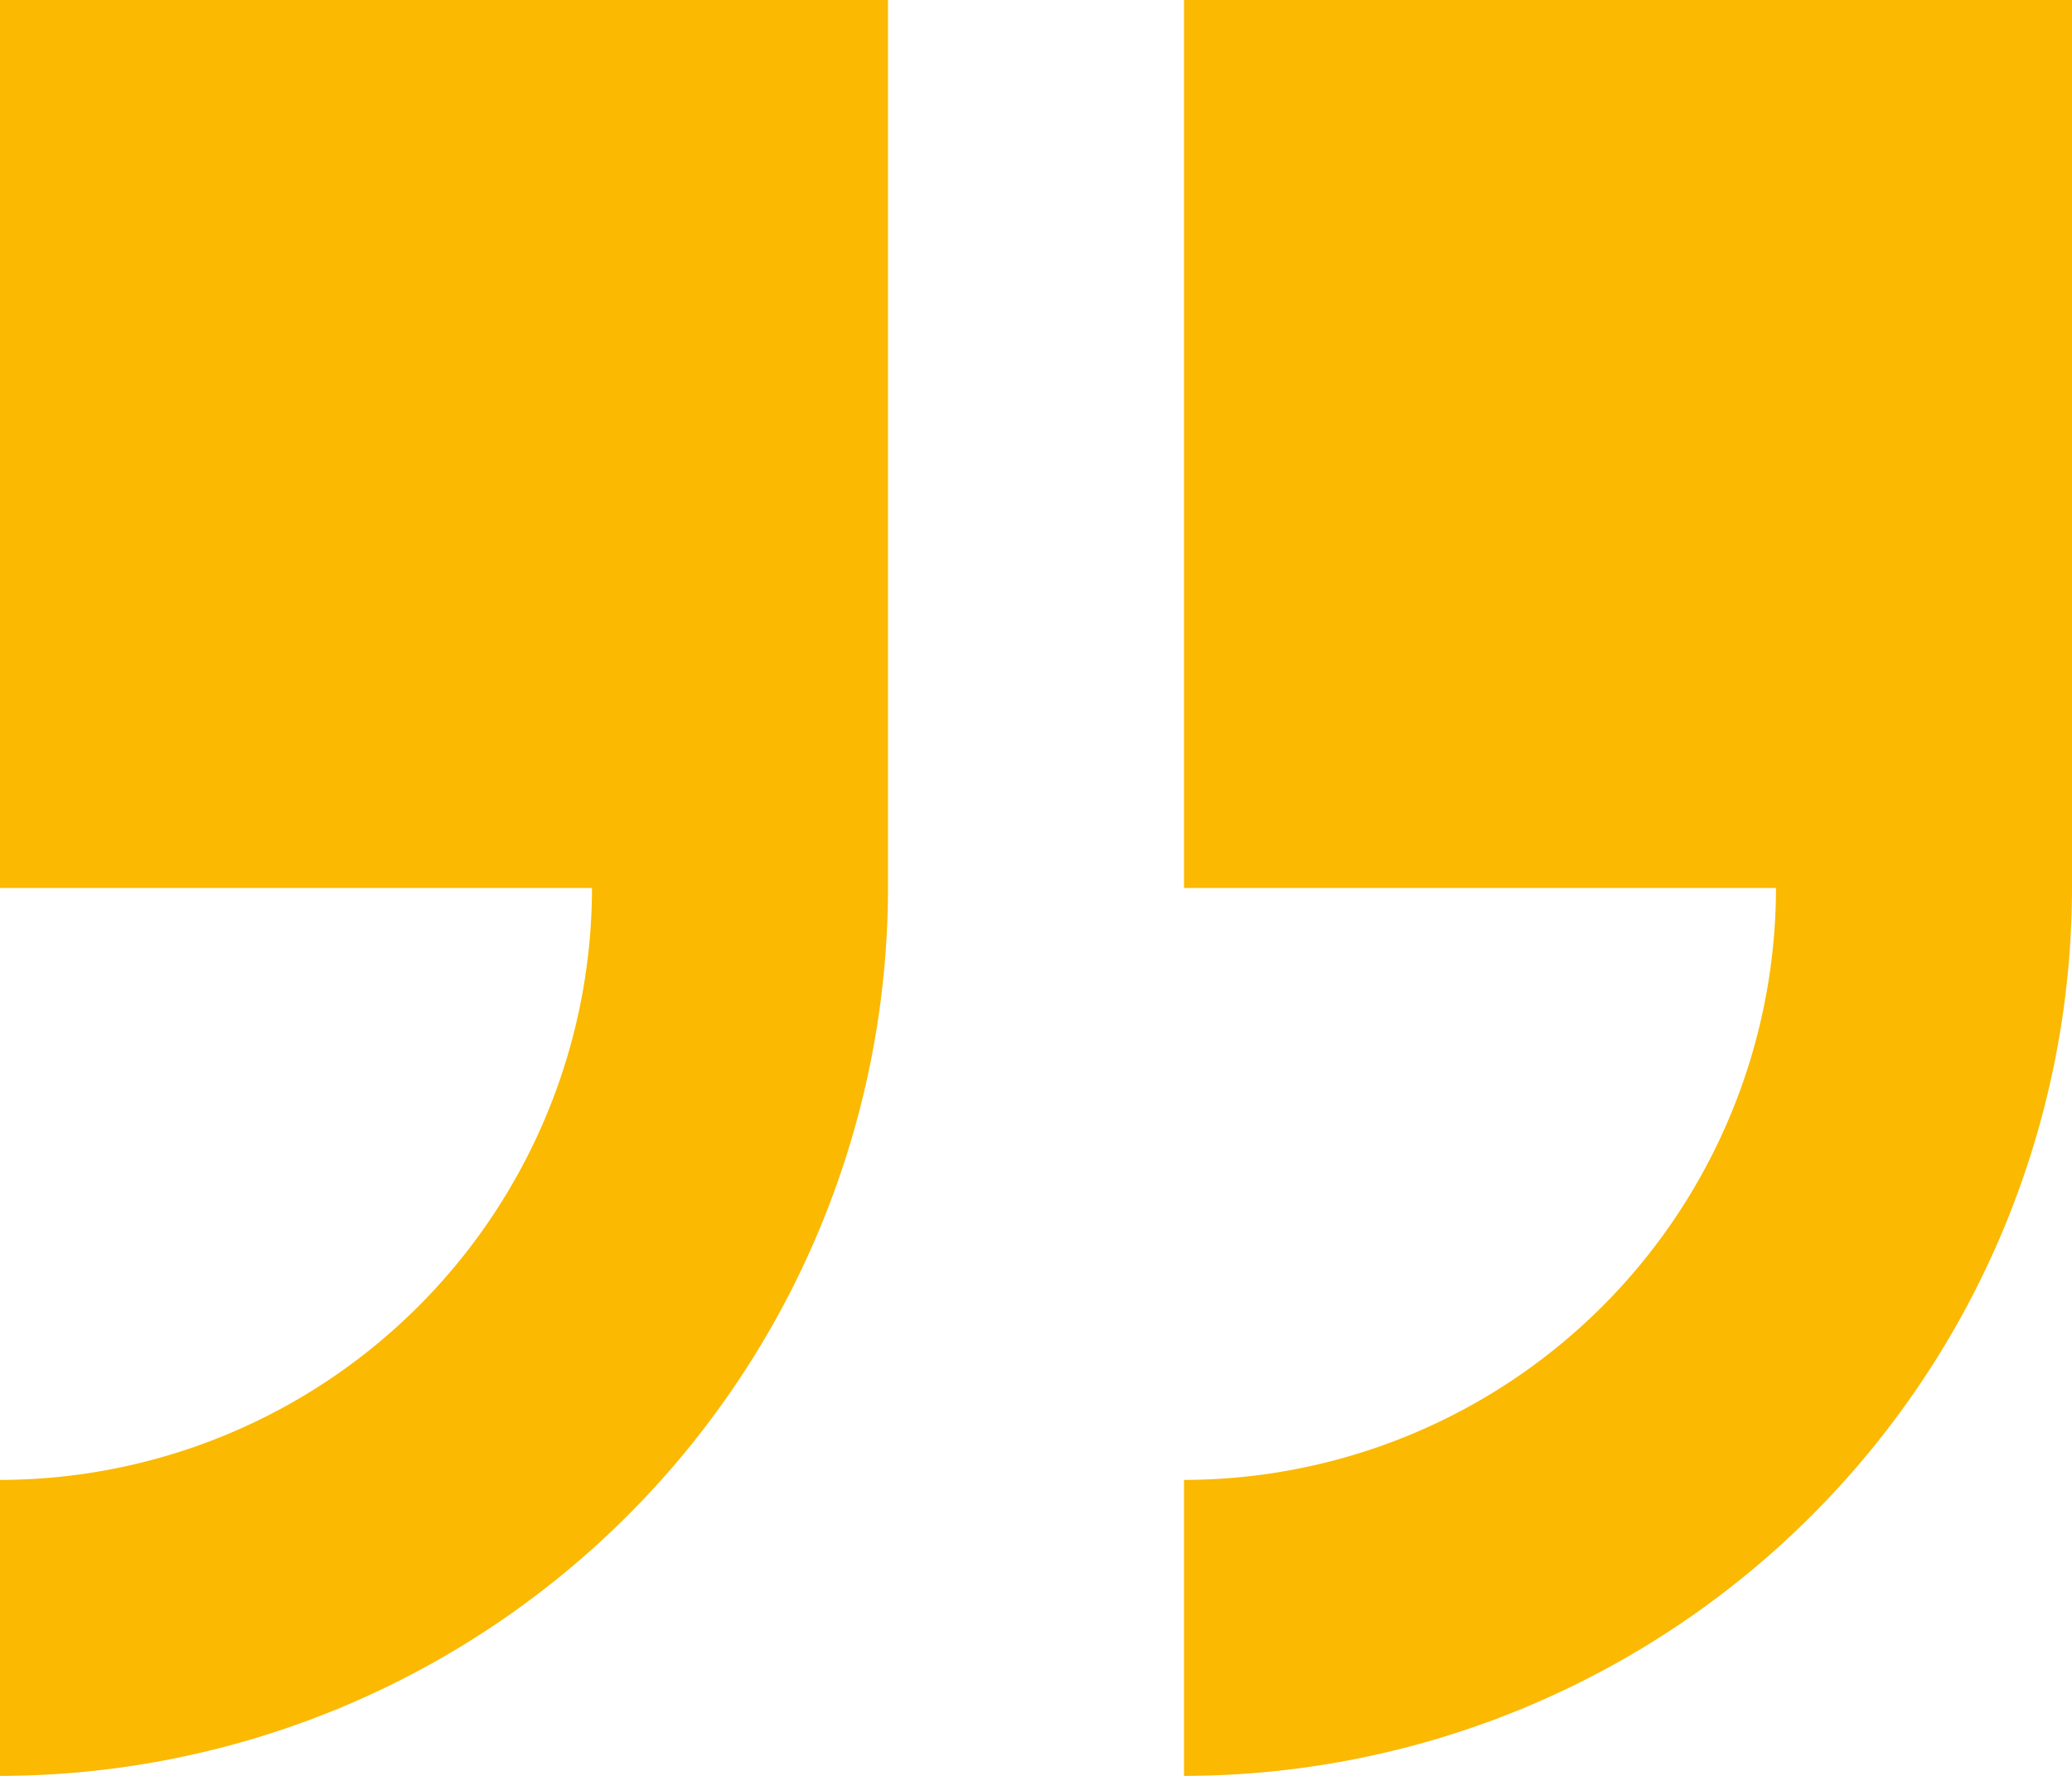
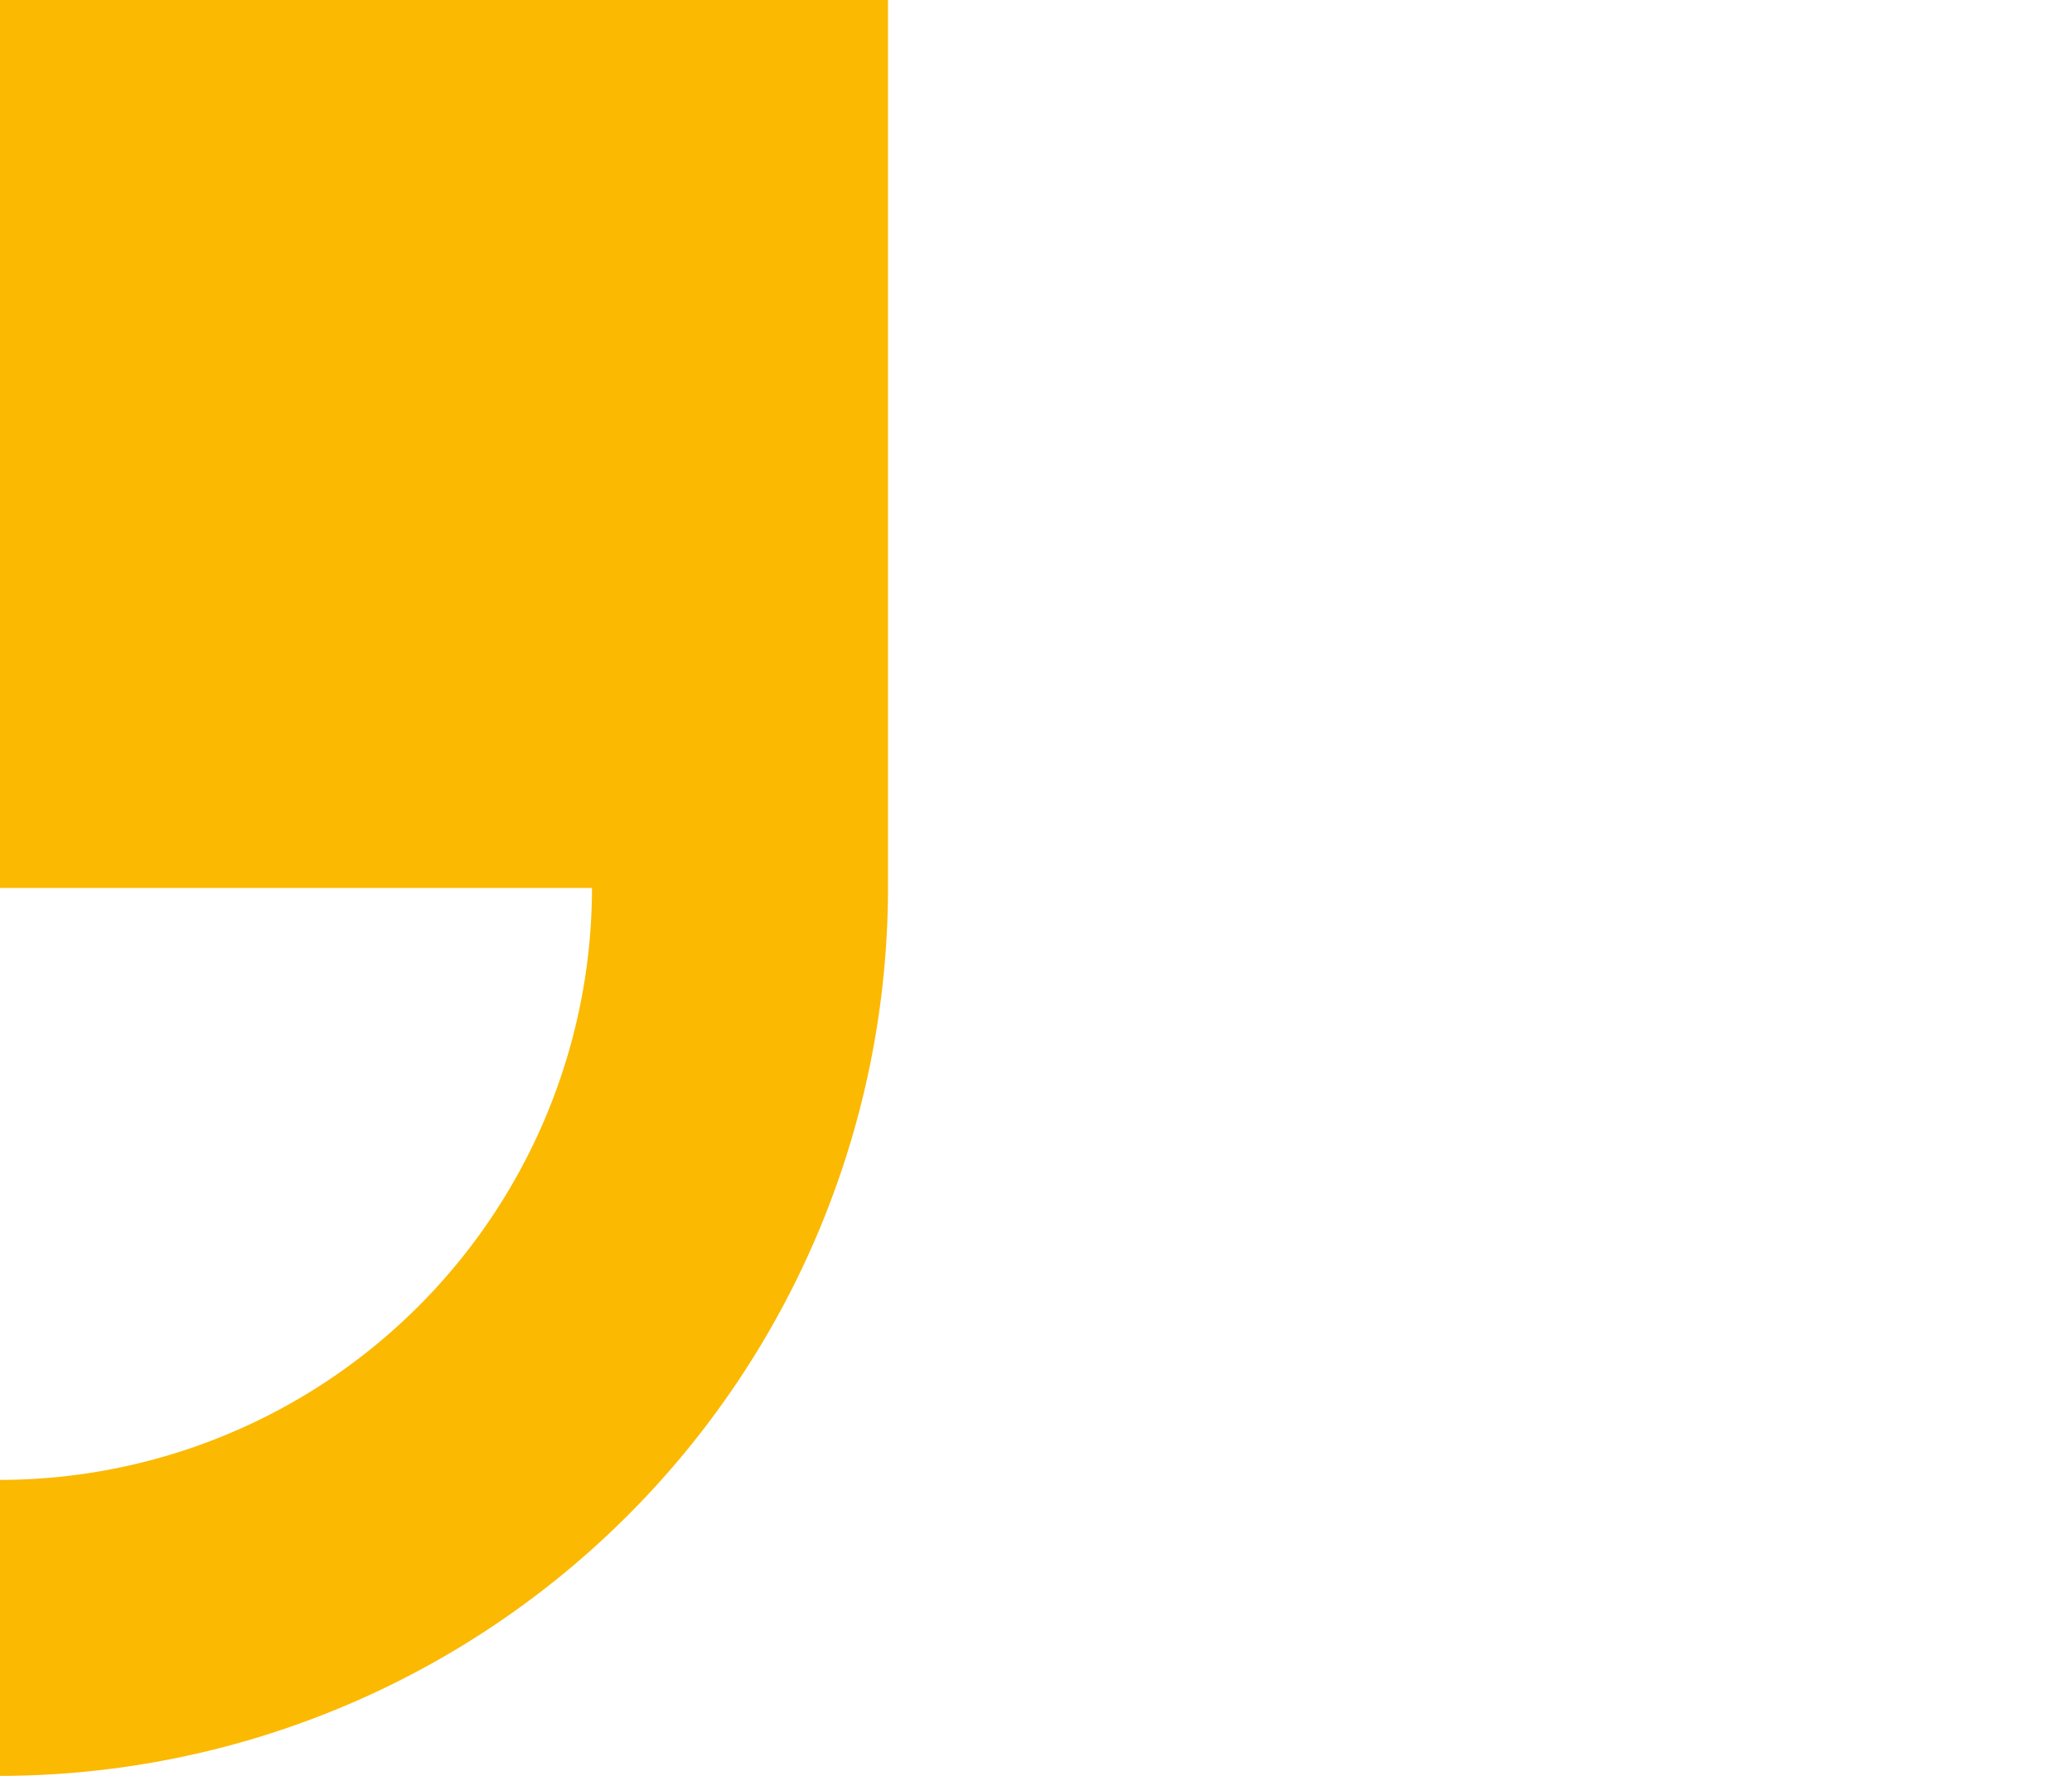
<svg xmlns="http://www.w3.org/2000/svg" width="206.294" height="176.824" viewBox="0 0 206.294 176.824">
  <g id="quote_2_" data-name="quote (2)" transform="translate(206.294 206.059) rotate(180)">
-     <path id="Path_331" data-name="Path 331" d="M0,117.647v88.412H88.412V117.647H29.471A59.009,59.009,0,0,1,88.412,58.706V29.235A88.509,88.509,0,0,0,0,117.647Z" transform="translate(0 0)" fill="#fbb901" />
    <path id="Path_332" data-name="Path 332" d="M322.294,58.706V29.235a88.509,88.509,0,0,0-88.412,88.412v88.412h88.412V117.647H263.353a59.009,59.009,0,0,1,58.941-58.941Z" transform="translate(-116)" fill="#fbb901" />
  </g>
</svg>